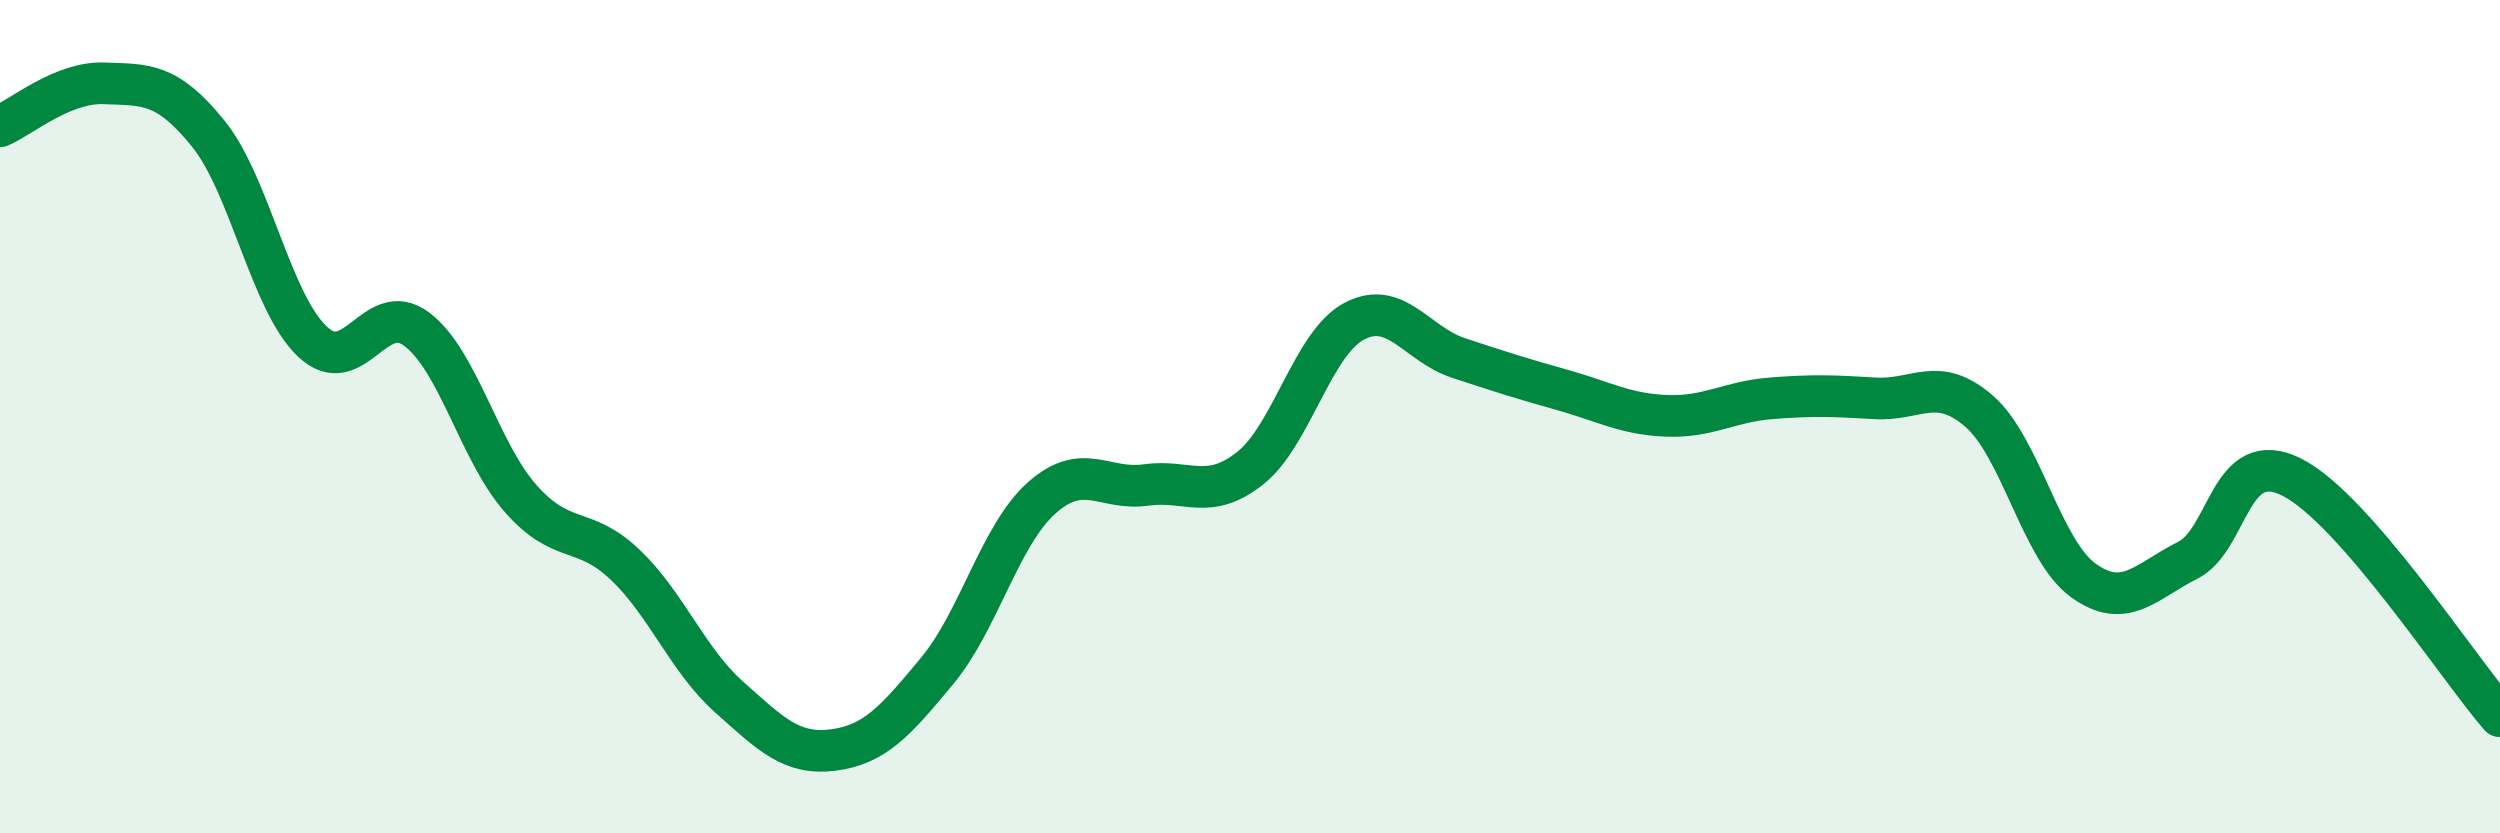
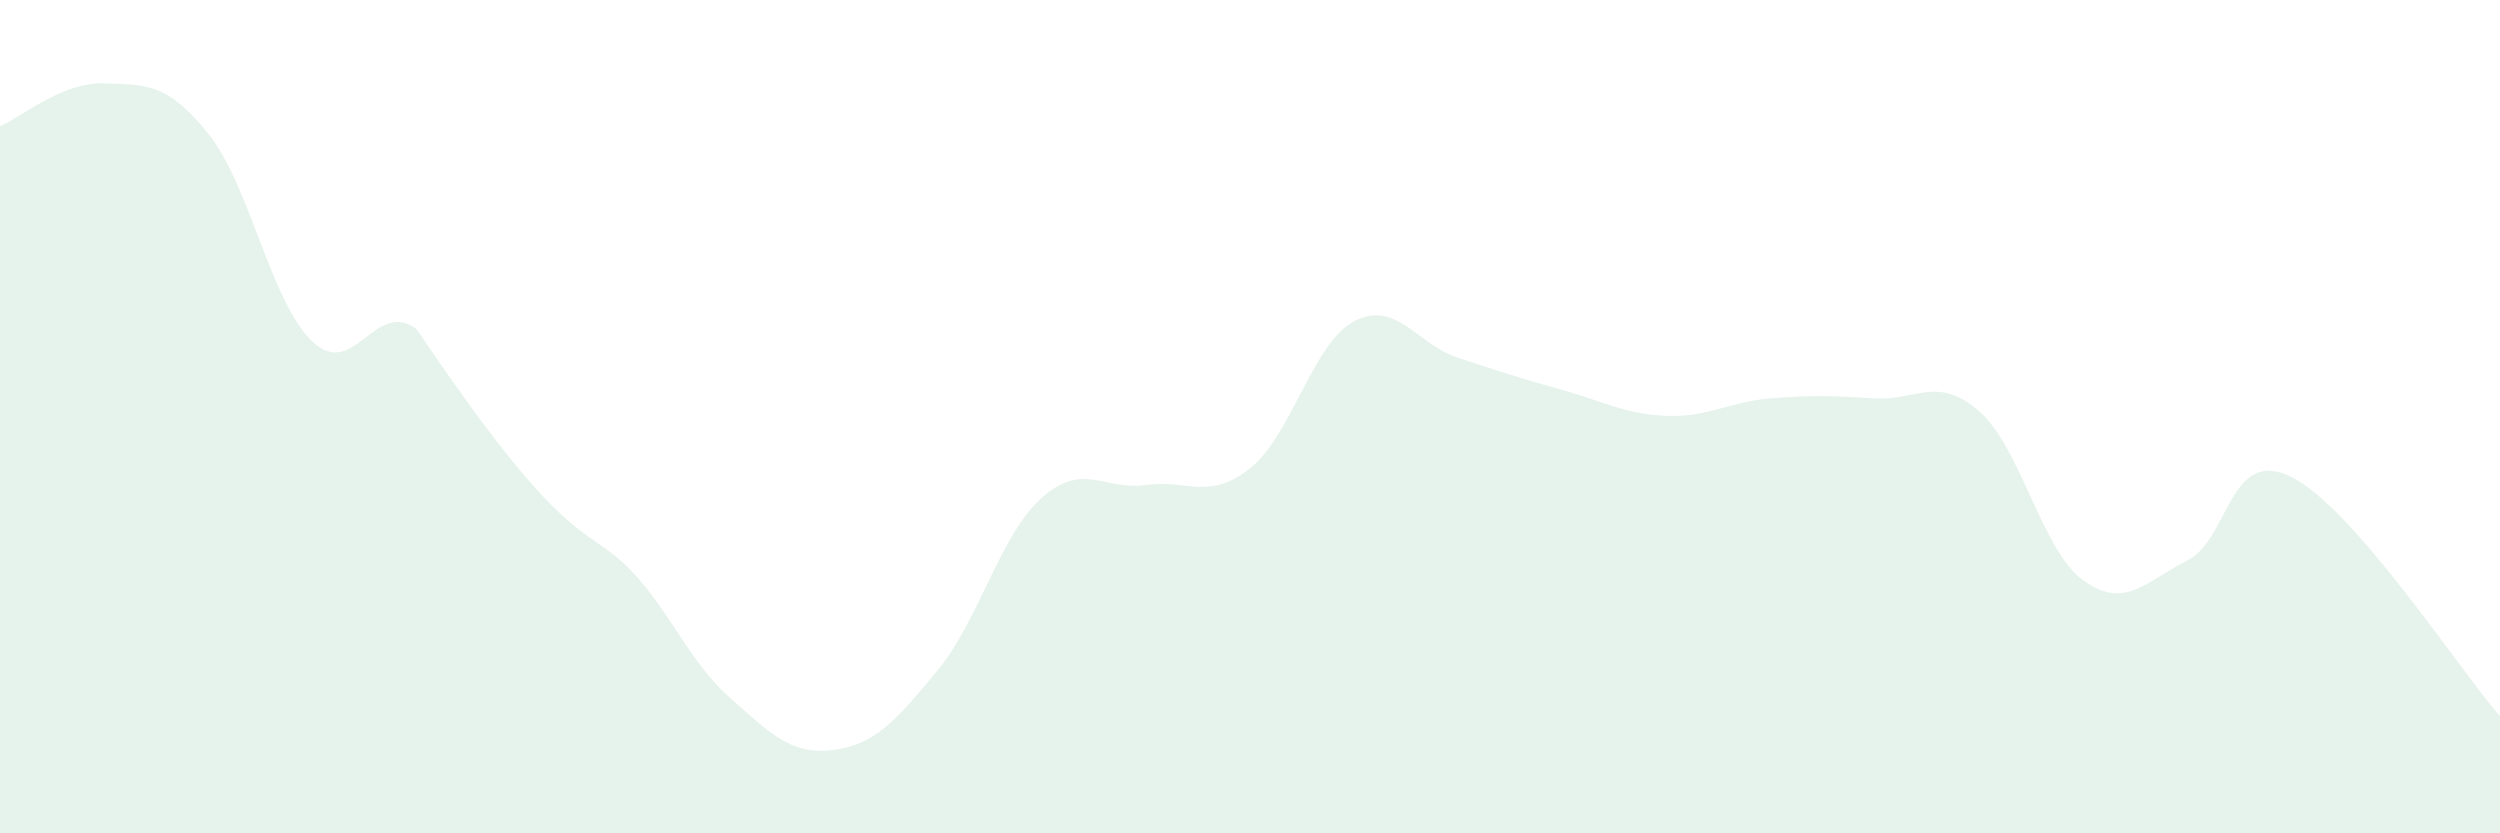
<svg xmlns="http://www.w3.org/2000/svg" width="60" height="20" viewBox="0 0 60 20">
-   <path d="M 0,3.03 C 0.5,2.82 1.5,1.96 2.5,2 C 3.5,2.04 4,1.97 5,3.21 C 6,4.45 6.5,7.26 7.5,8.2 C 8.5,9.14 9,7.15 10,7.9 C 11,8.65 11.5,10.84 12.5,11.97 C 13.5,13.1 14,12.6 15,13.55 C 16,14.5 16.5,15.84 17.5,16.73 C 18.5,17.62 19,18.13 20,18 C 21,17.87 21.5,17.3 22.5,16.09 C 23.5,14.88 24,12.84 25,11.95 C 26,11.06 26.5,11.78 27.5,11.64 C 28.5,11.5 29,12.03 30,11.24 C 31,10.45 31.5,8.24 32.5,7.71 C 33.5,7.18 34,8.26 35,8.59 C 36,8.92 36.5,9.08 37.5,9.36 C 38.5,9.64 39,9.94 40,9.98 C 41,10.02 41.5,9.64 42.5,9.56 C 43.5,9.48 44,9.5 45,9.56 C 46,9.62 46.5,9 47.5,9.87 C 48.5,10.74 49,13.21 50,13.93 C 51,14.65 51.5,13.95 52.5,13.45 C 53.5,12.95 53.5,10.7 55,11.45 C 56.5,12.2 59,16.04 60,17.19L60 20L0 20Z" fill="#008740" opacity="0.1" stroke-linecap="round" stroke-linejoin="round" />
-   <path d="M 0,3.03 C 0.5,2.82 1.5,1.96 2.5,2 C 3.5,2.04 4,1.97 5,3.21 C 6,4.45 6.5,7.26 7.5,8.2 C 8.5,9.14 9,7.15 10,7.9 C 11,8.65 11.5,10.84 12.5,11.97 C 13.5,13.1 14,12.6 15,13.55 C 16,14.5 16.5,15.84 17.5,16.73 C 18.5,17.62 19,18.13 20,18 C 21,17.87 21.5,17.3 22.5,16.09 C 23.5,14.88 24,12.84 25,11.95 C 26,11.06 26.5,11.78 27.5,11.64 C 28.5,11.5 29,12.03 30,11.24 C 31,10.45 31.5,8.24 32.5,7.71 C 33.5,7.18 34,8.26 35,8.59 C 36,8.92 36.5,9.08 37.5,9.36 C 38.5,9.64 39,9.94 40,9.98 C 41,10.02 41.5,9.64 42.5,9.56 C 43.5,9.48 44,9.5 45,9.56 C 46,9.62 46.5,9 47.5,9.87 C 48.5,10.74 49,13.21 50,13.93 C 51,14.65 51.5,13.95 52.5,13.45 C 53.5,12.95 53.5,10.7 55,11.45 C 56.5,12.2 59,16.04 60,17.19" stroke="#008740" stroke-width="1" fill="none" stroke-linecap="round" stroke-linejoin="round" />
+   <path d="M 0,3.03 C 0.5,2.82 1.5,1.96 2.5,2 C 3.5,2.04 4,1.97 5,3.21 C 6,4.45 6.5,7.26 7.5,8.2 C 8.5,9.14 9,7.15 10,7.9 C 13.5,13.1 14,12.6 15,13.55 C 16,14.5 16.5,15.84 17.5,16.73 C 18.5,17.62 19,18.13 20,18 C 21,17.87 21.5,17.3 22.5,16.09 C 23.5,14.88 24,12.84 25,11.95 C 26,11.06 26.5,11.78 27.5,11.64 C 28.5,11.5 29,12.03 30,11.24 C 31,10.45 31.5,8.24 32.5,7.71 C 33.5,7.18 34,8.26 35,8.59 C 36,8.92 36.5,9.08 37.5,9.36 C 38.5,9.64 39,9.94 40,9.98 C 41,10.02 41.5,9.64 42.5,9.56 C 43.5,9.48 44,9.5 45,9.56 C 46,9.62 46.5,9 47.5,9.87 C 48.5,10.74 49,13.21 50,13.93 C 51,14.65 51.5,13.95 52.5,13.45 C 53.5,12.95 53.5,10.7 55,11.45 C 56.5,12.2 59,16.04 60,17.19L60 20L0 20Z" fill="#008740" opacity="0.1" stroke-linecap="round" stroke-linejoin="round" />
</svg>